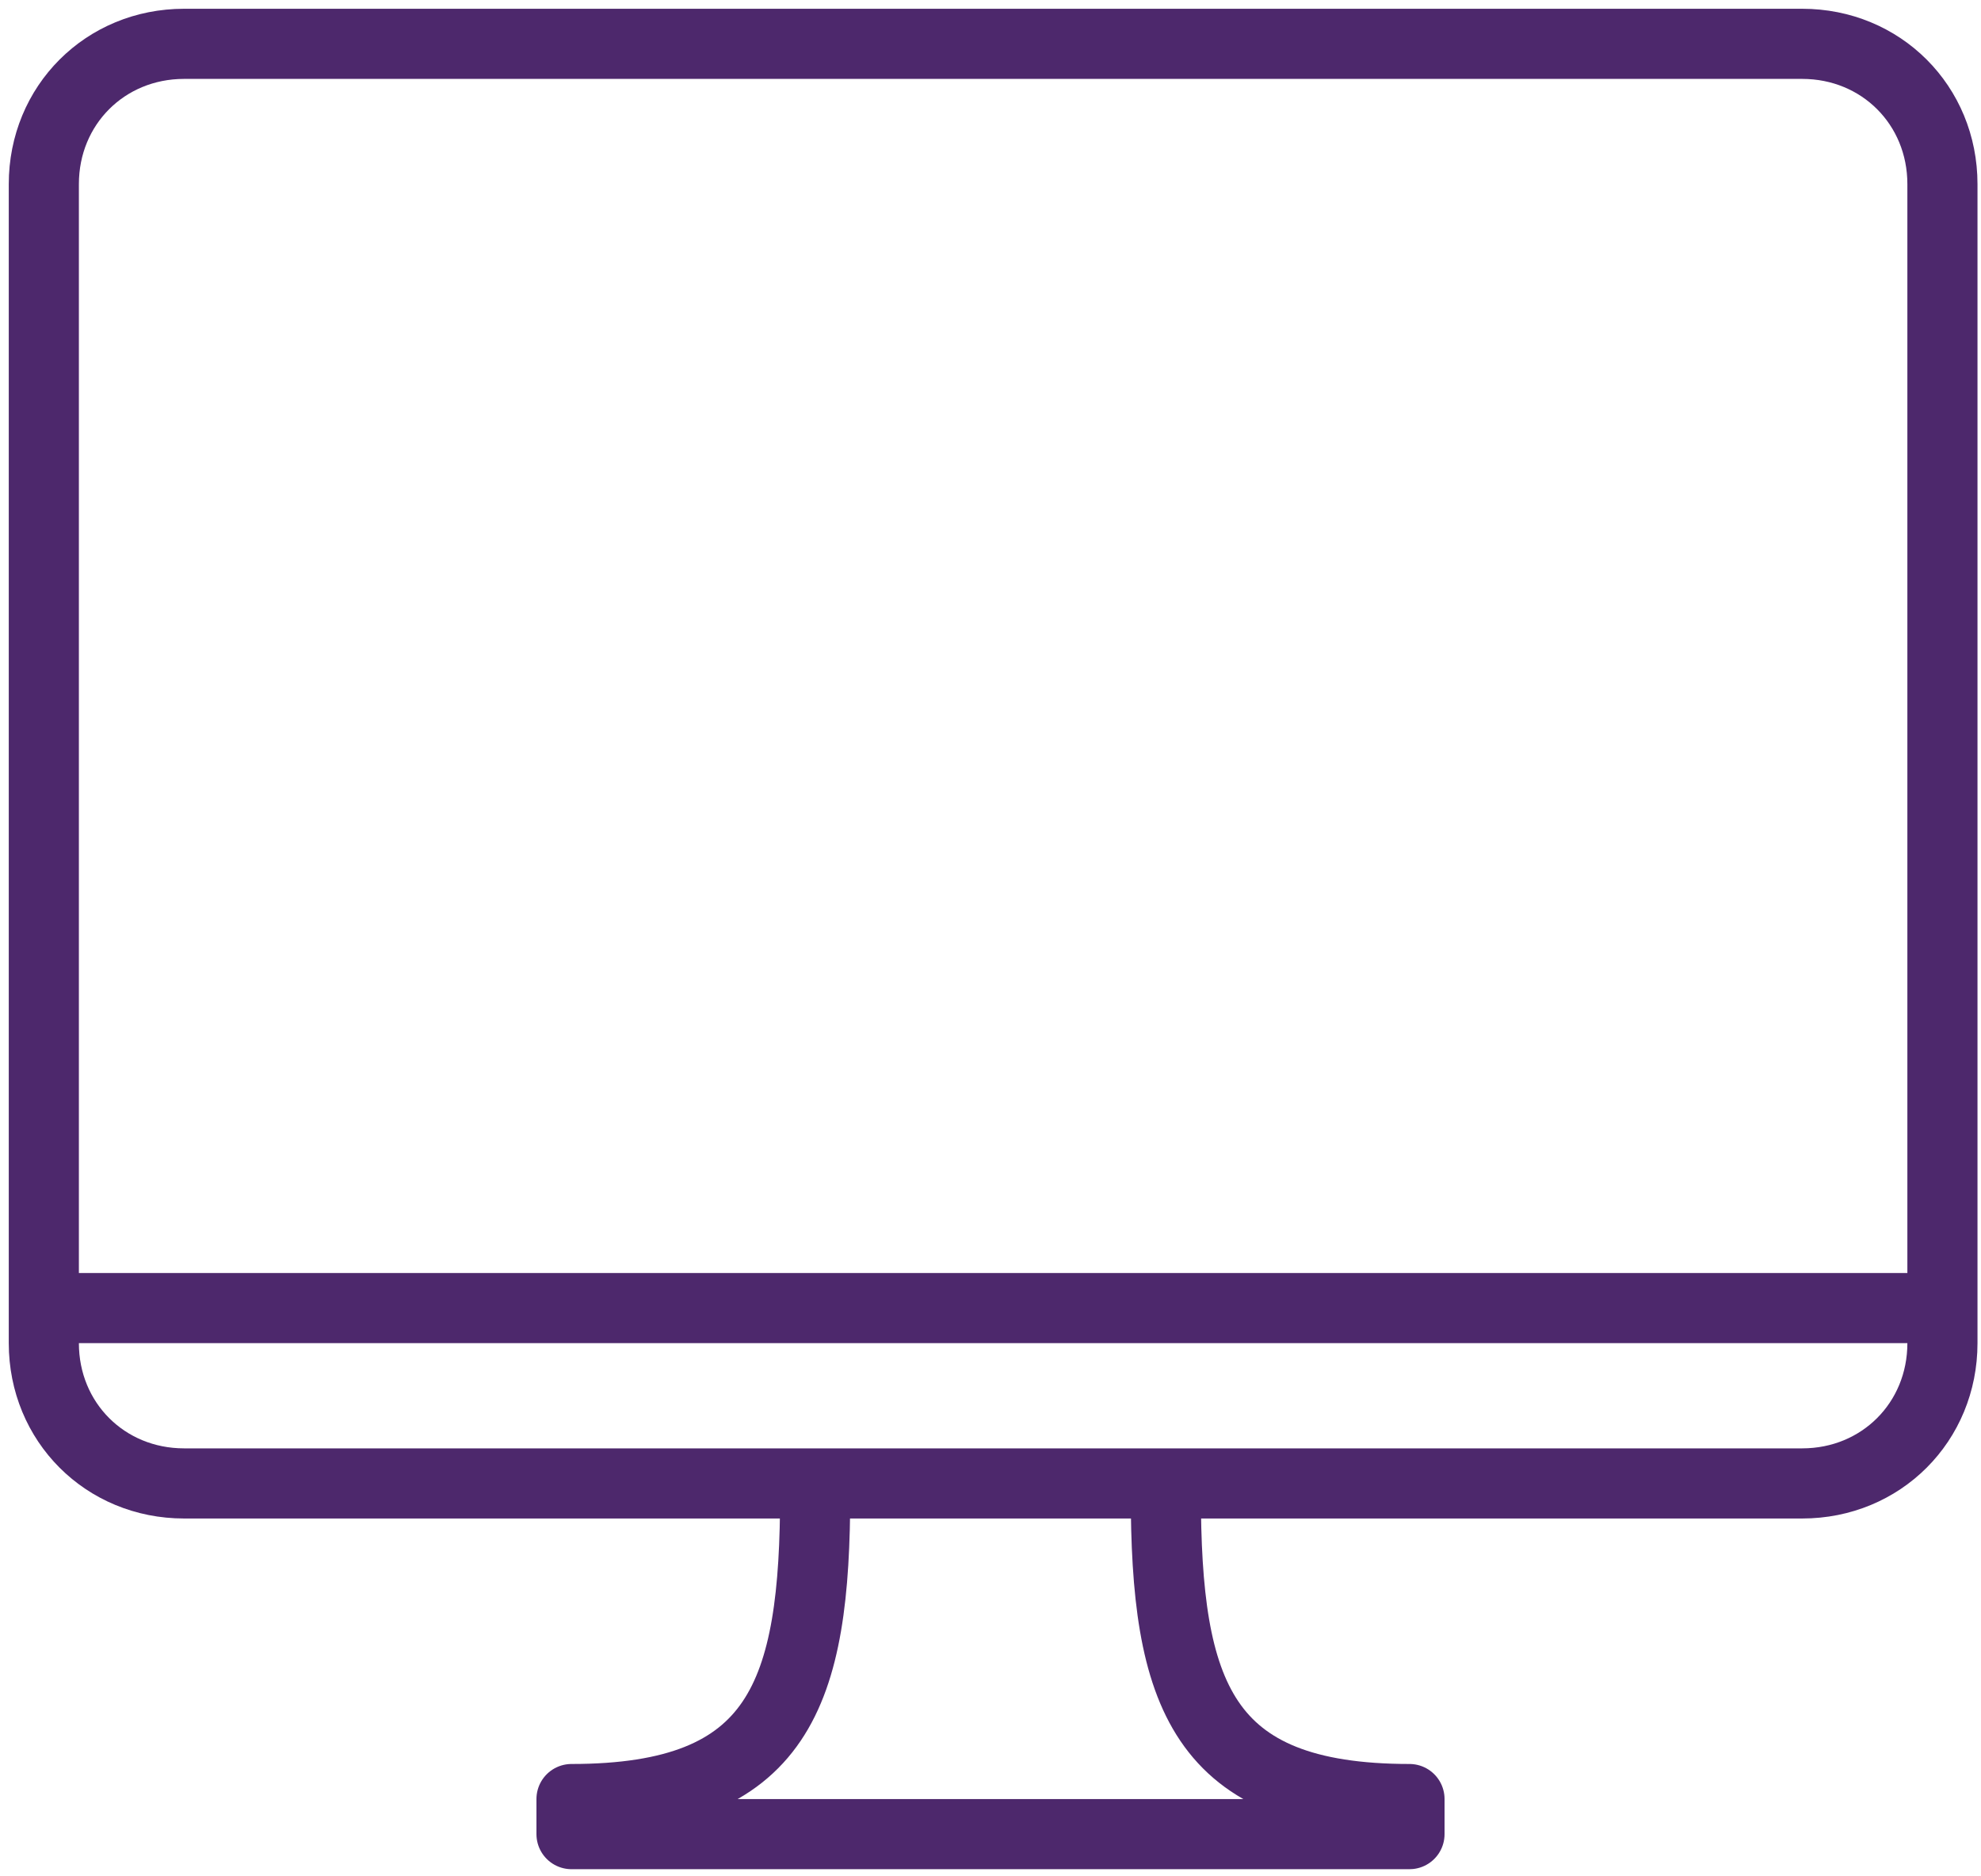
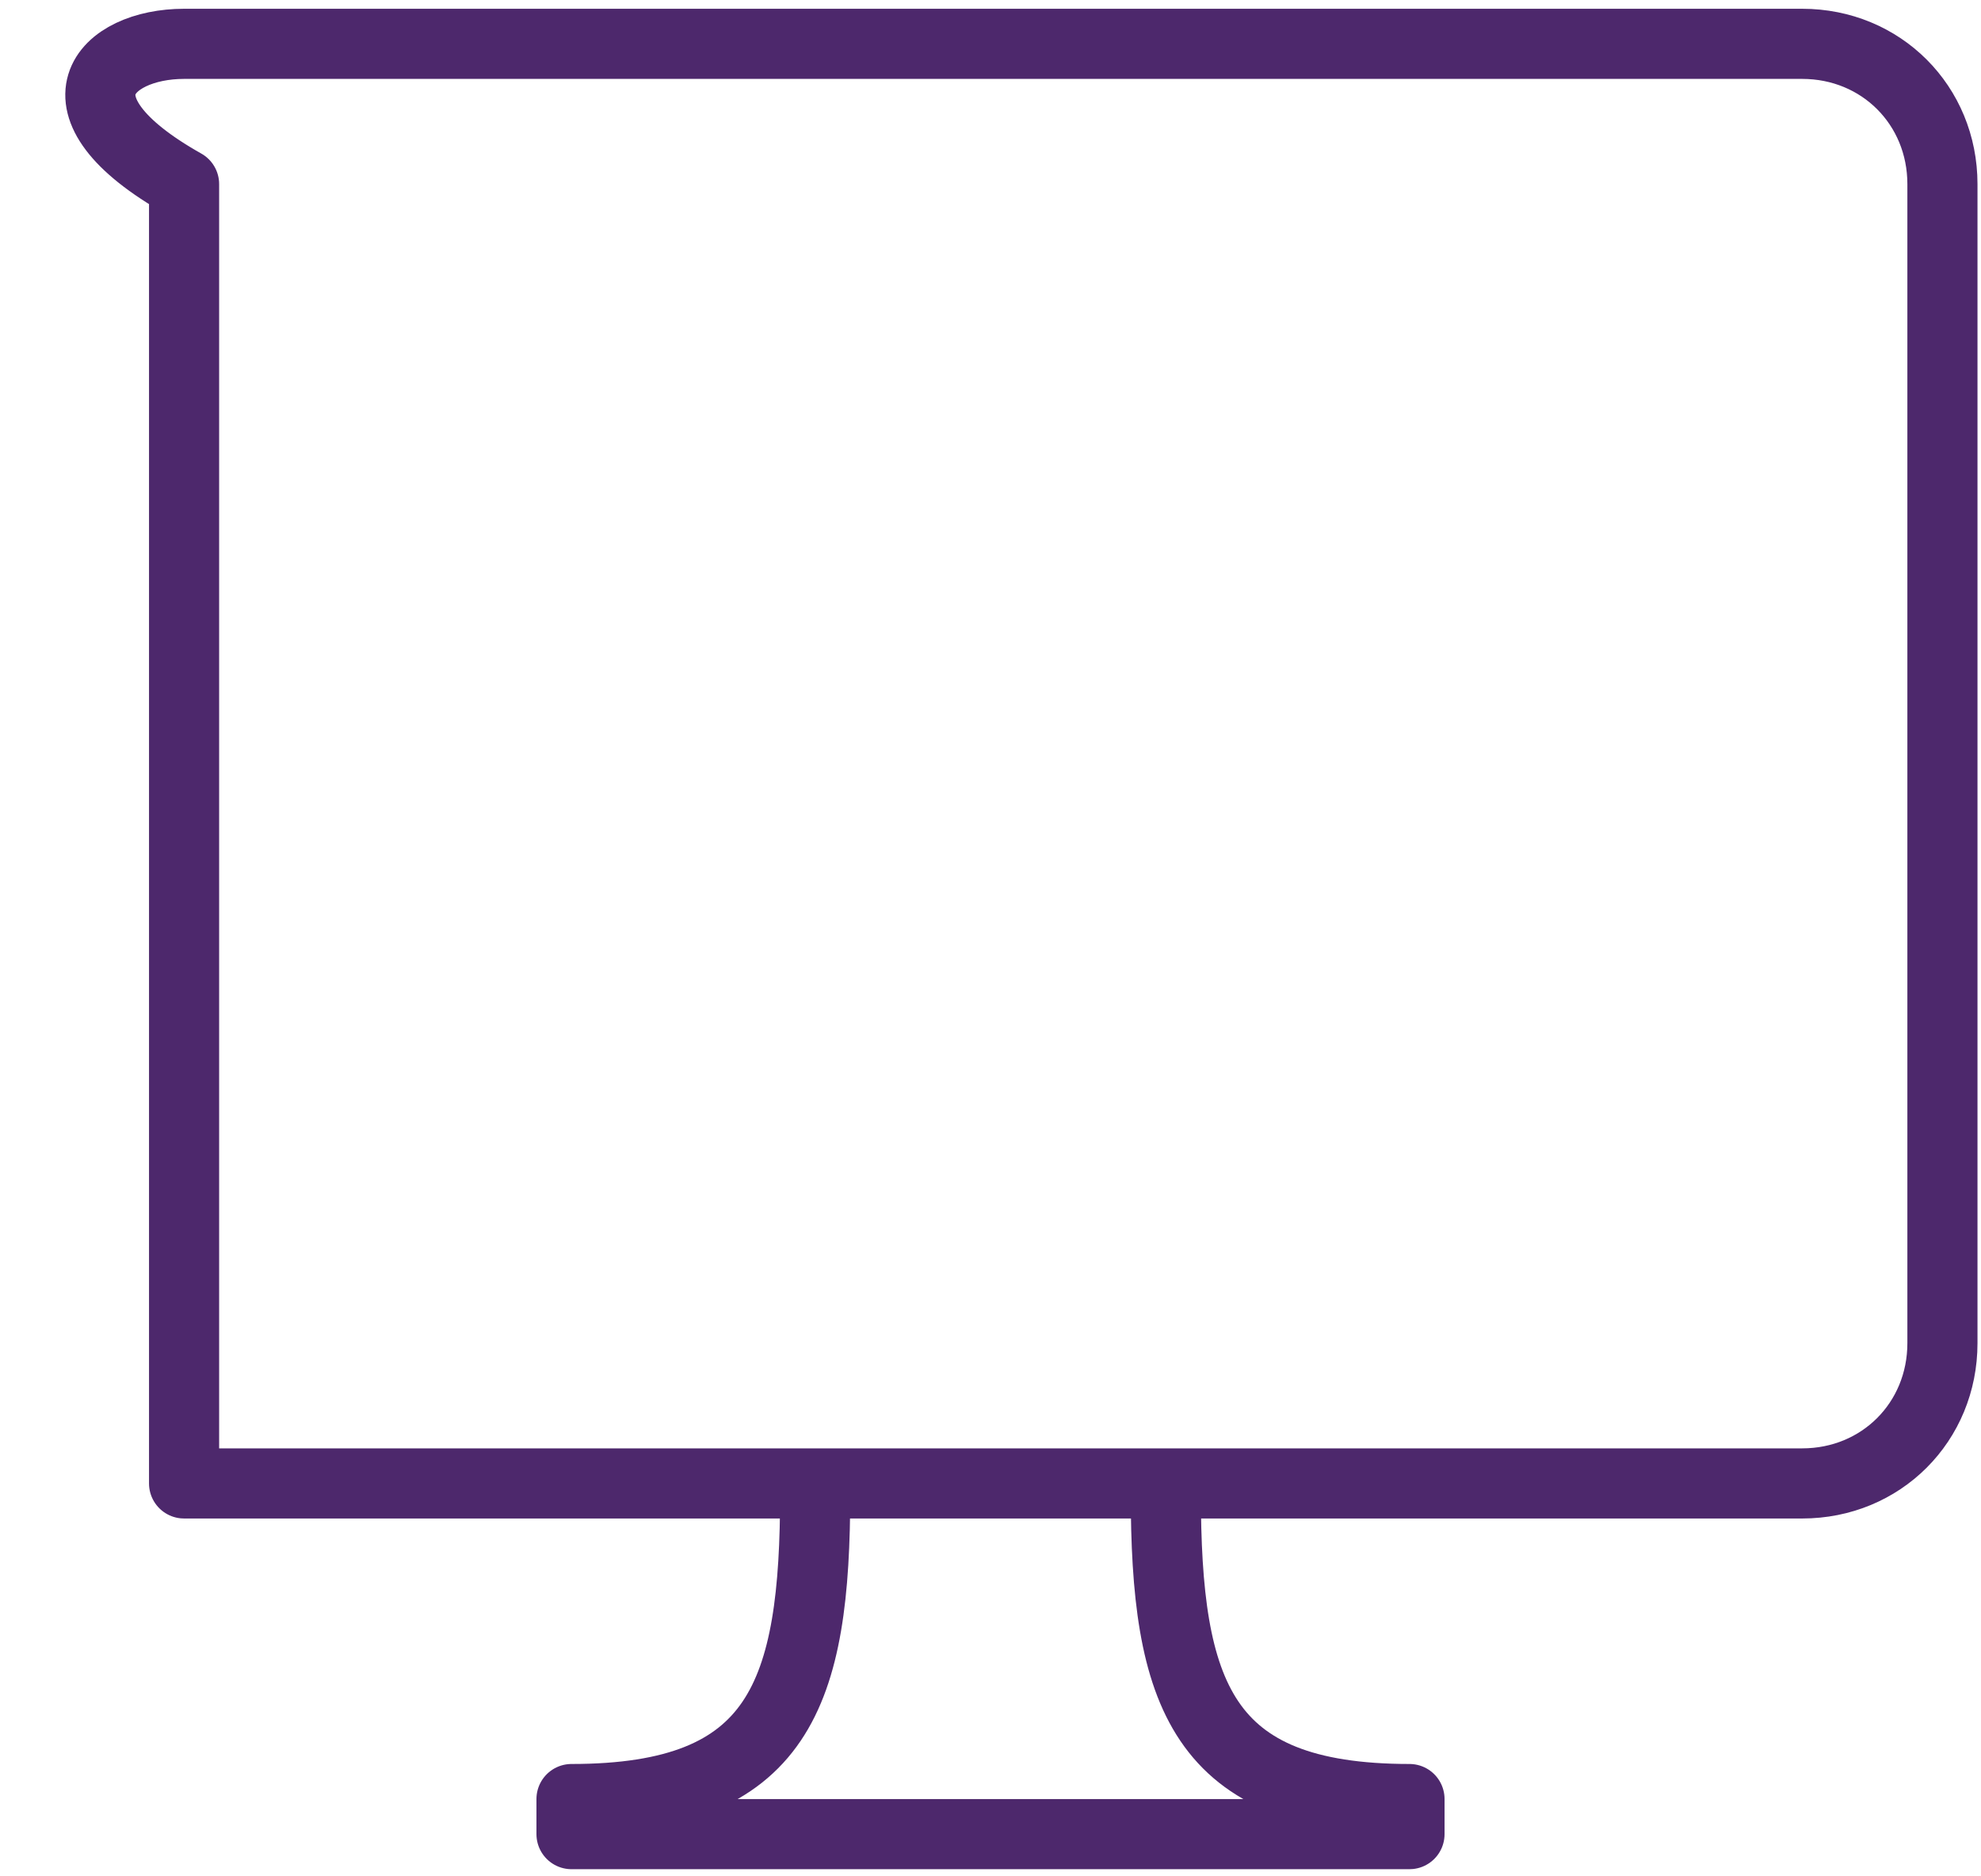
<svg xmlns="http://www.w3.org/2000/svg" version="1.1" id="Calque_1" x="0px" y="0px" viewBox="0 0 113 107" style="enable-background:new 0 0 113 107;" xml:space="preserve">
  <style type="text/css">
	.st0{fill:none;stroke:#4D286C;stroke-width:4;stroke-linecap:round;stroke-linejoin:round;stroke-miterlimit:10;}
</style>
-   <path class="st0" d="M10.5,2.5h92.3c4.5,0,8,3.5,8,8v66.1c0,4.5-3.5,8-8,8H10.5c-4.5,0-8-3.5-8-8V10.5C2.5,6,6,2.5,10.5,2.5z" />
+   <path class="st0" d="M10.5,2.5h92.3c4.5,0,8,3.5,8,8v66.1c0,4.5-3.5,8-8,8H10.5V10.5C2.5,6,6,2.5,10.5,2.5z" />
  <path class="st0" d="M66.5,85.1c0,11.5,2,17.5,13.9,17.5v2H32.6v-2c11.9,0,13.9-6,13.9-17.5" />
-   <path class="st0" d="M3.5,74.6h106" />
</svg>